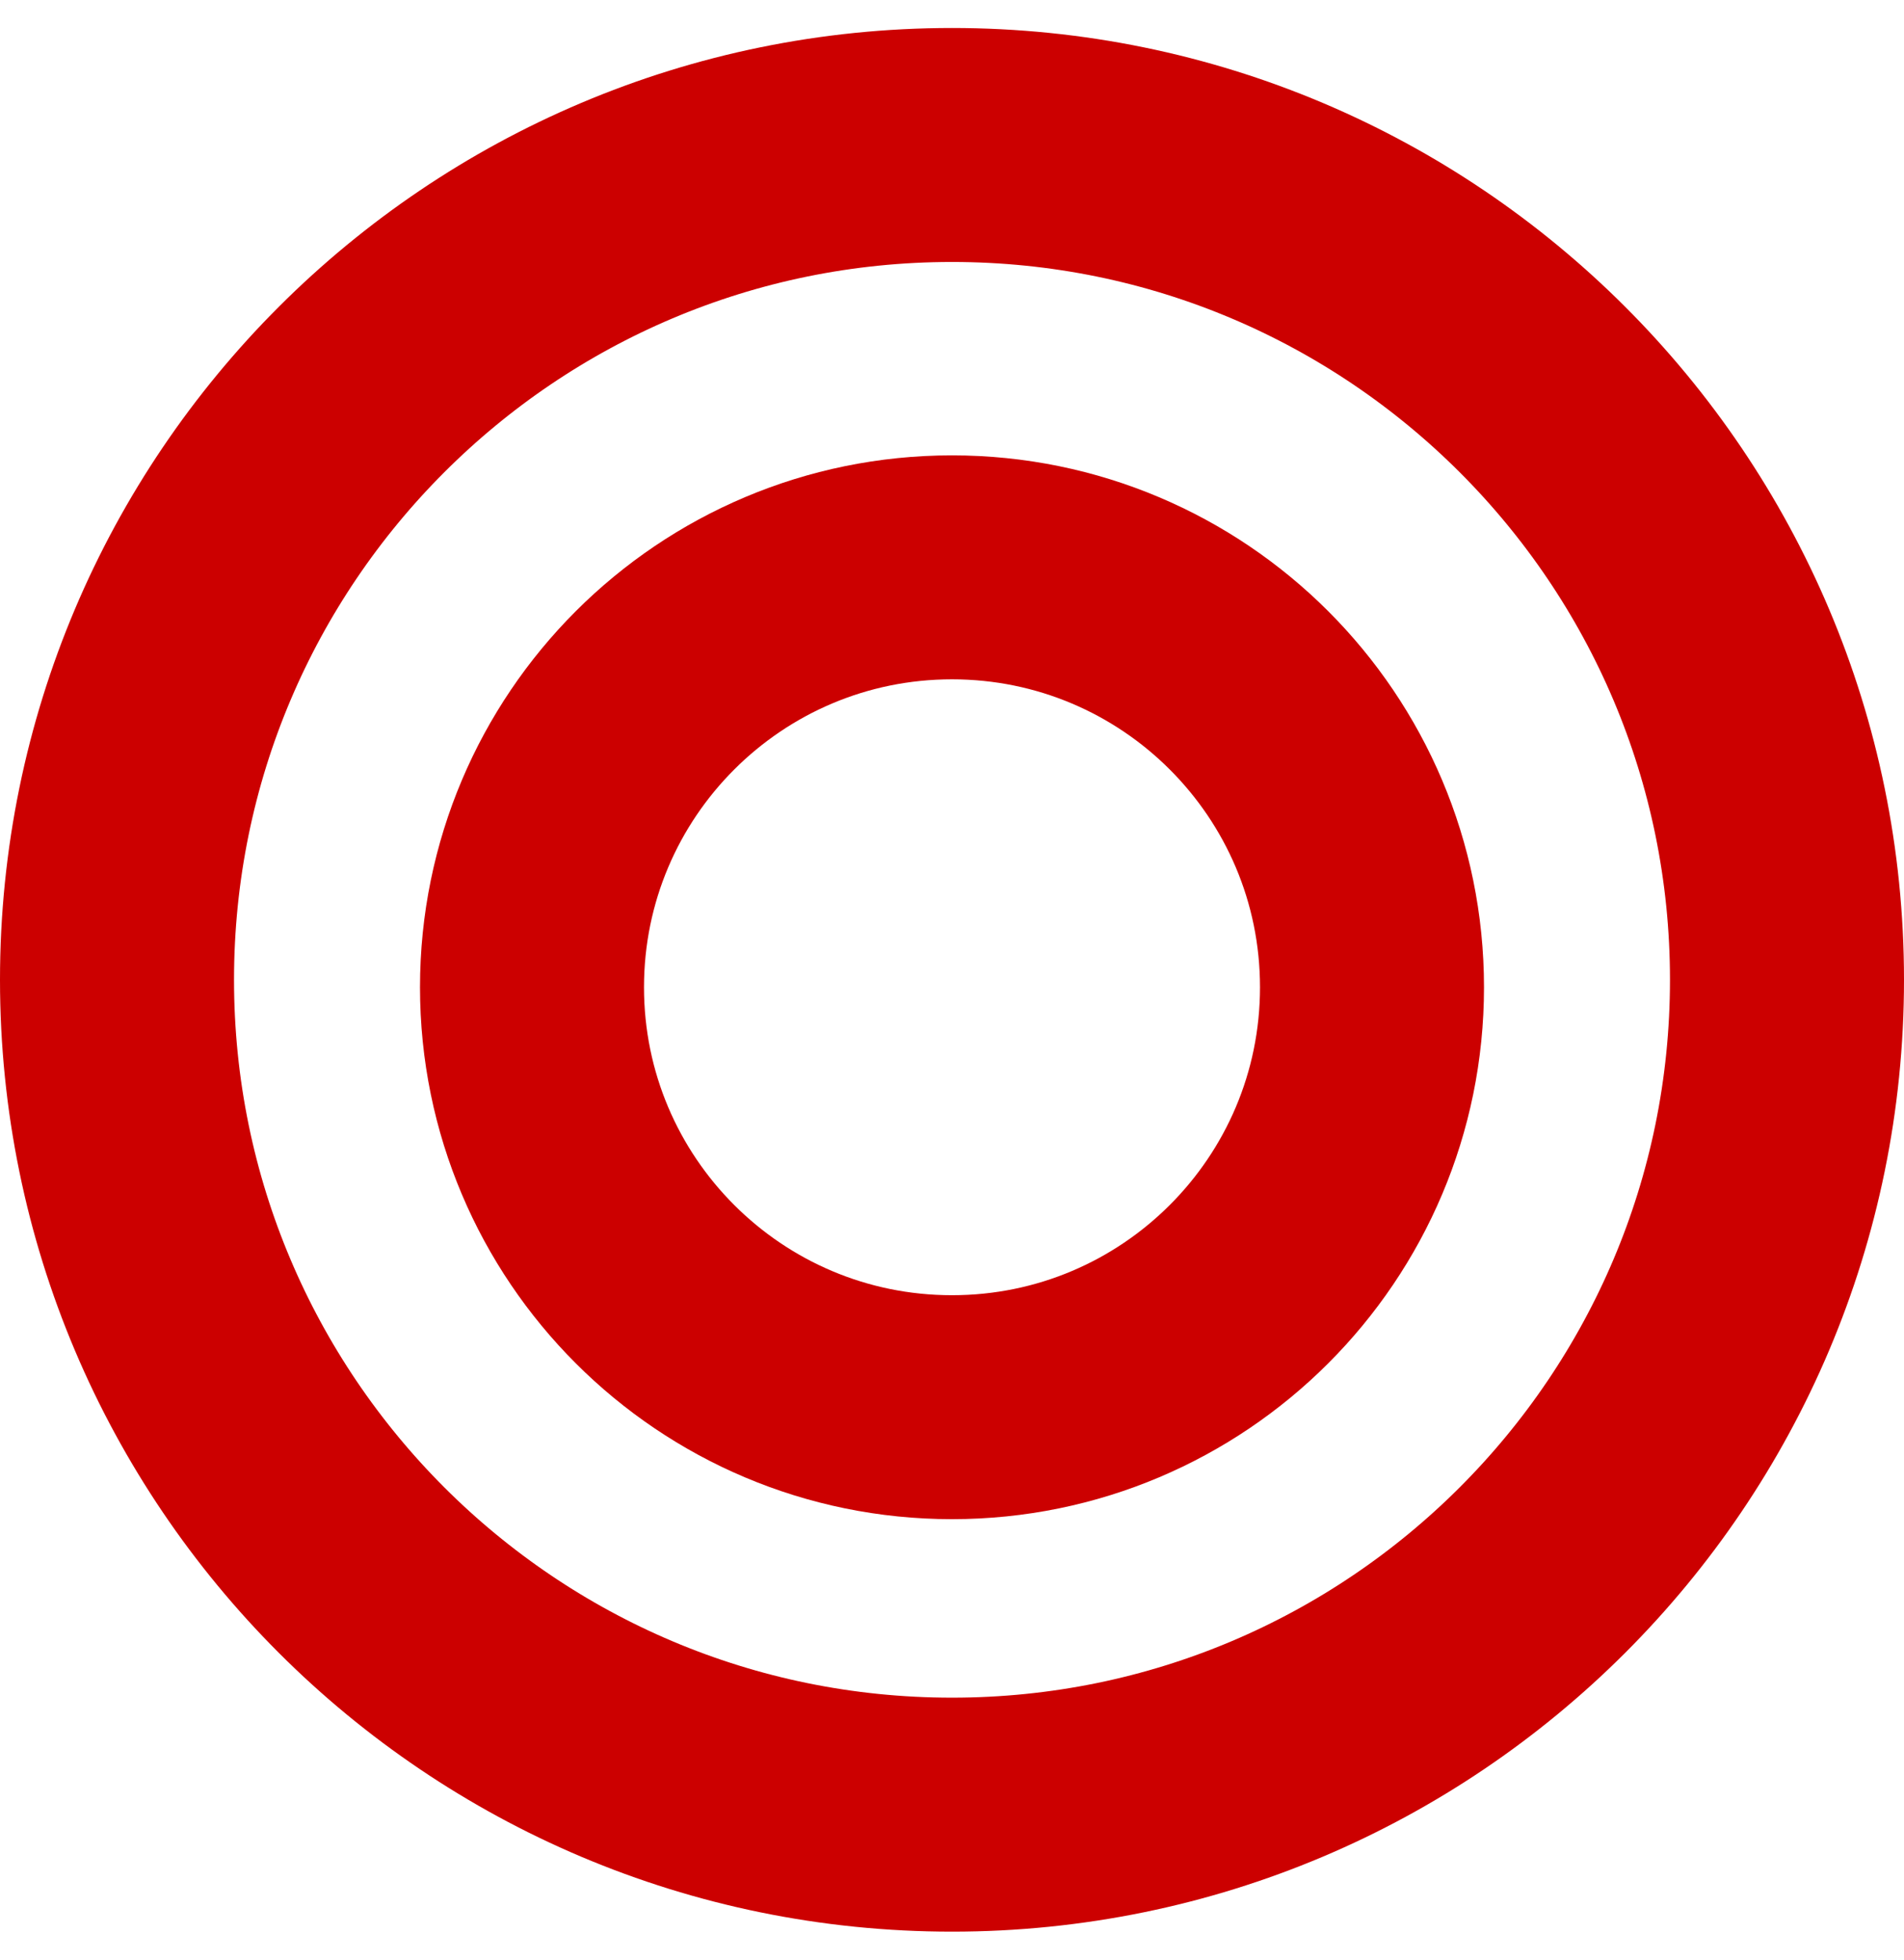
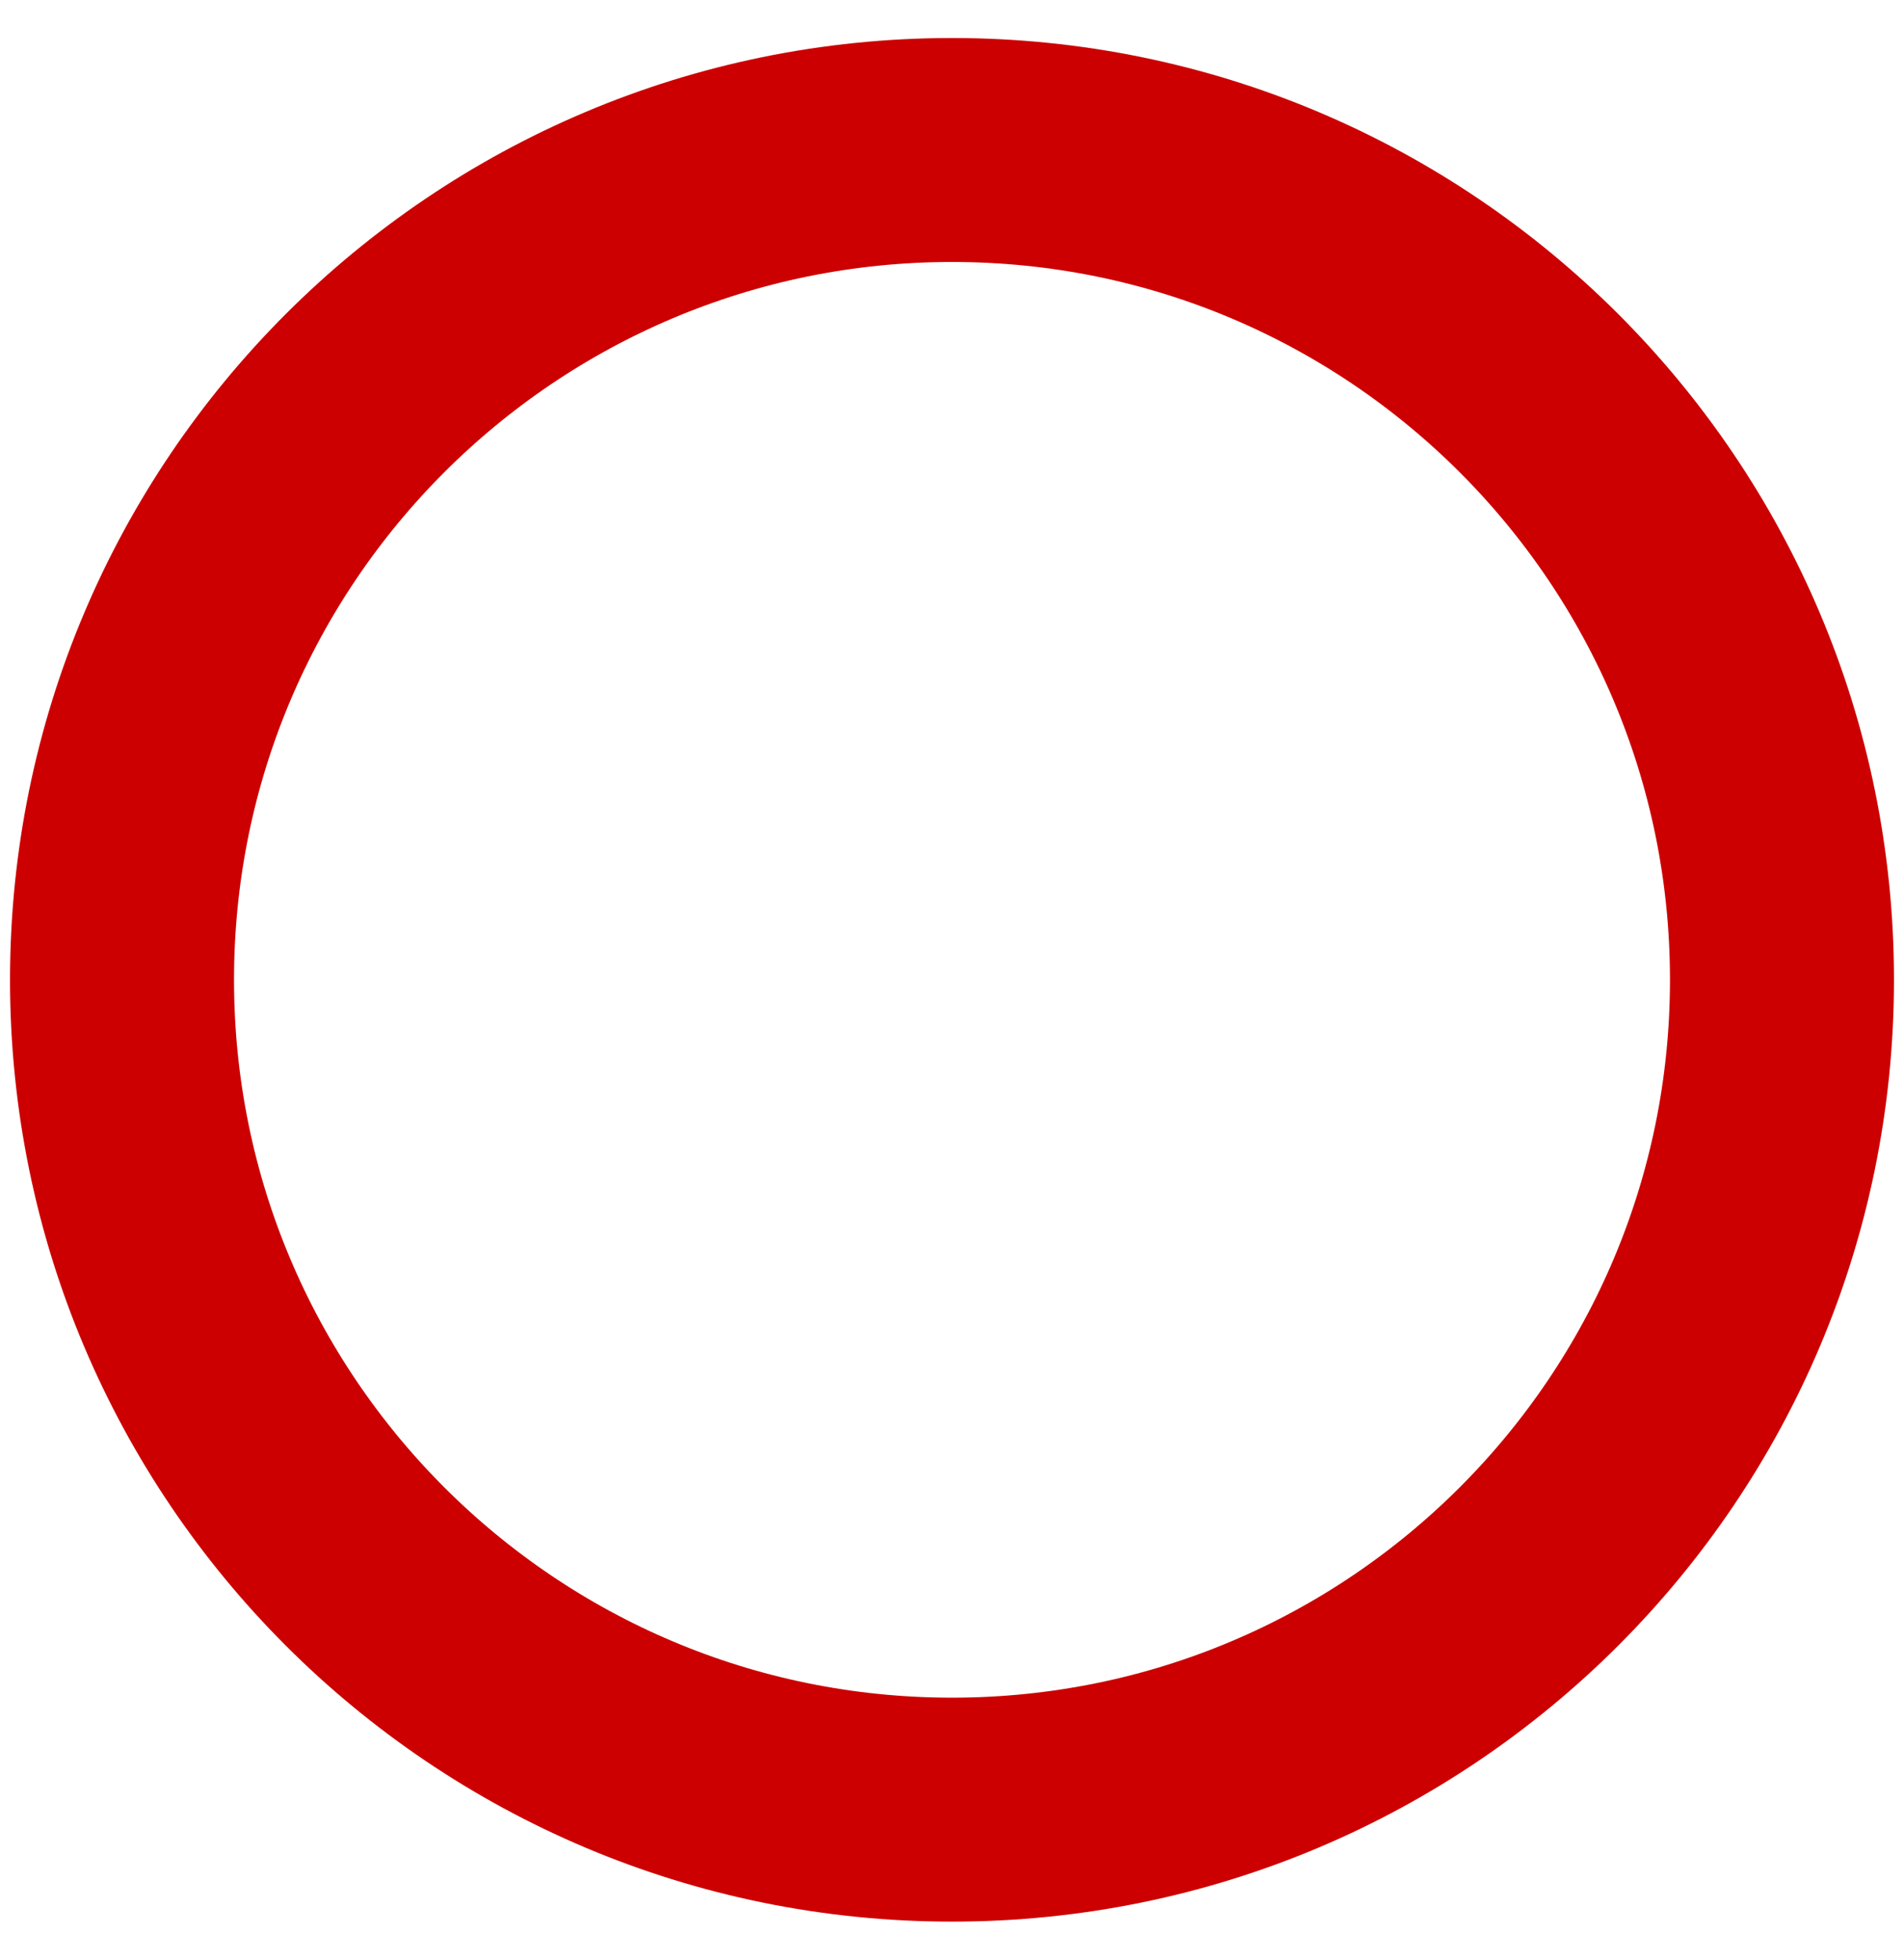
<svg xmlns="http://www.w3.org/2000/svg" width="34" height="35" viewBox="0 0 34 35" fill="none">
-   <path d="M17 2.5C25.284 2.5 32 9.216 32 17.5C32 25.784 25.284 32.5 17 32.5C8.716 32.5 2 25.784 2 17.5C2 9.216 8.716 2.5 17 2.5Z" stroke="#CC0000" stroke-width="4" />
  <path d="M17 32.321C25.185 32.321 31.821 25.685 31.821 17.5C31.821 9.315 25.185 2.679 17 2.679C8.815 2.679 2.179 9.315 2.179 17.5C2.179 25.685 8.815 32.321 17 32.321Z" stroke="#CC0000" stroke-width="4" />
-   <path d="M17 25.133C21.142 25.133 24.5 21.775 24.5 17.633C24.5 13.491 21.142 10.133 17 10.133C12.858 10.133 9.5 13.491 9.5 17.633C9.5 21.775 12.858 25.133 17 25.133Z" stroke="#CC0000" stroke-width="4" />
</svg>